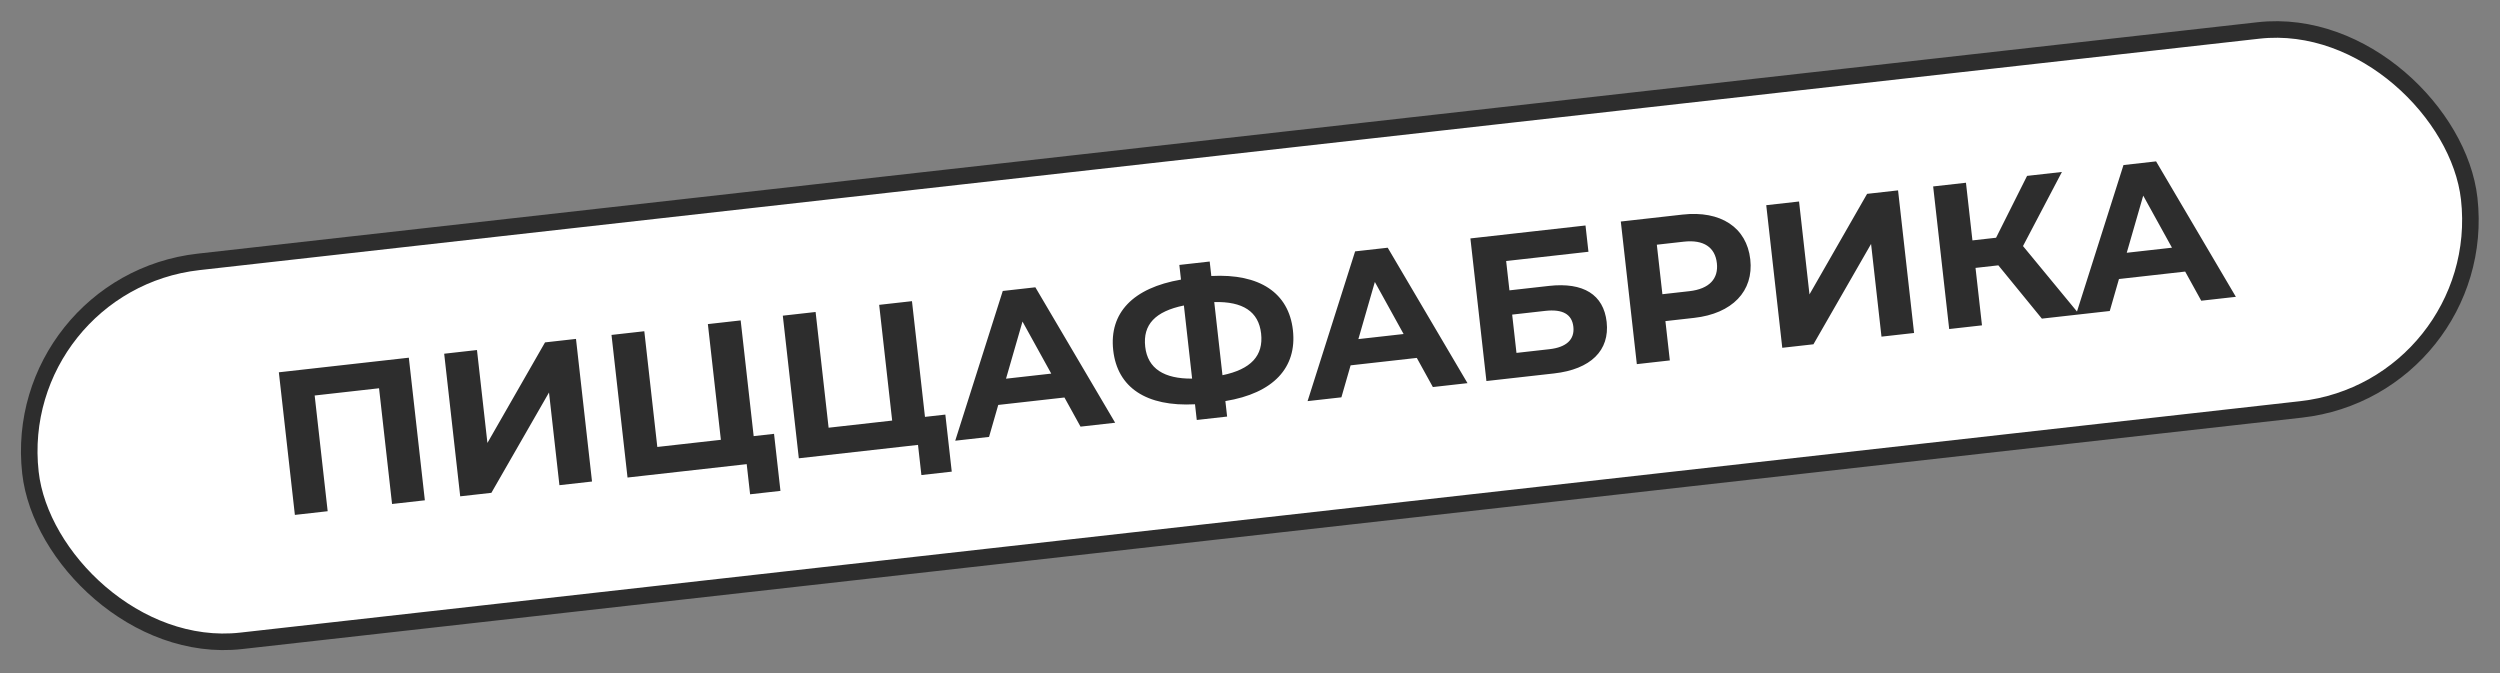
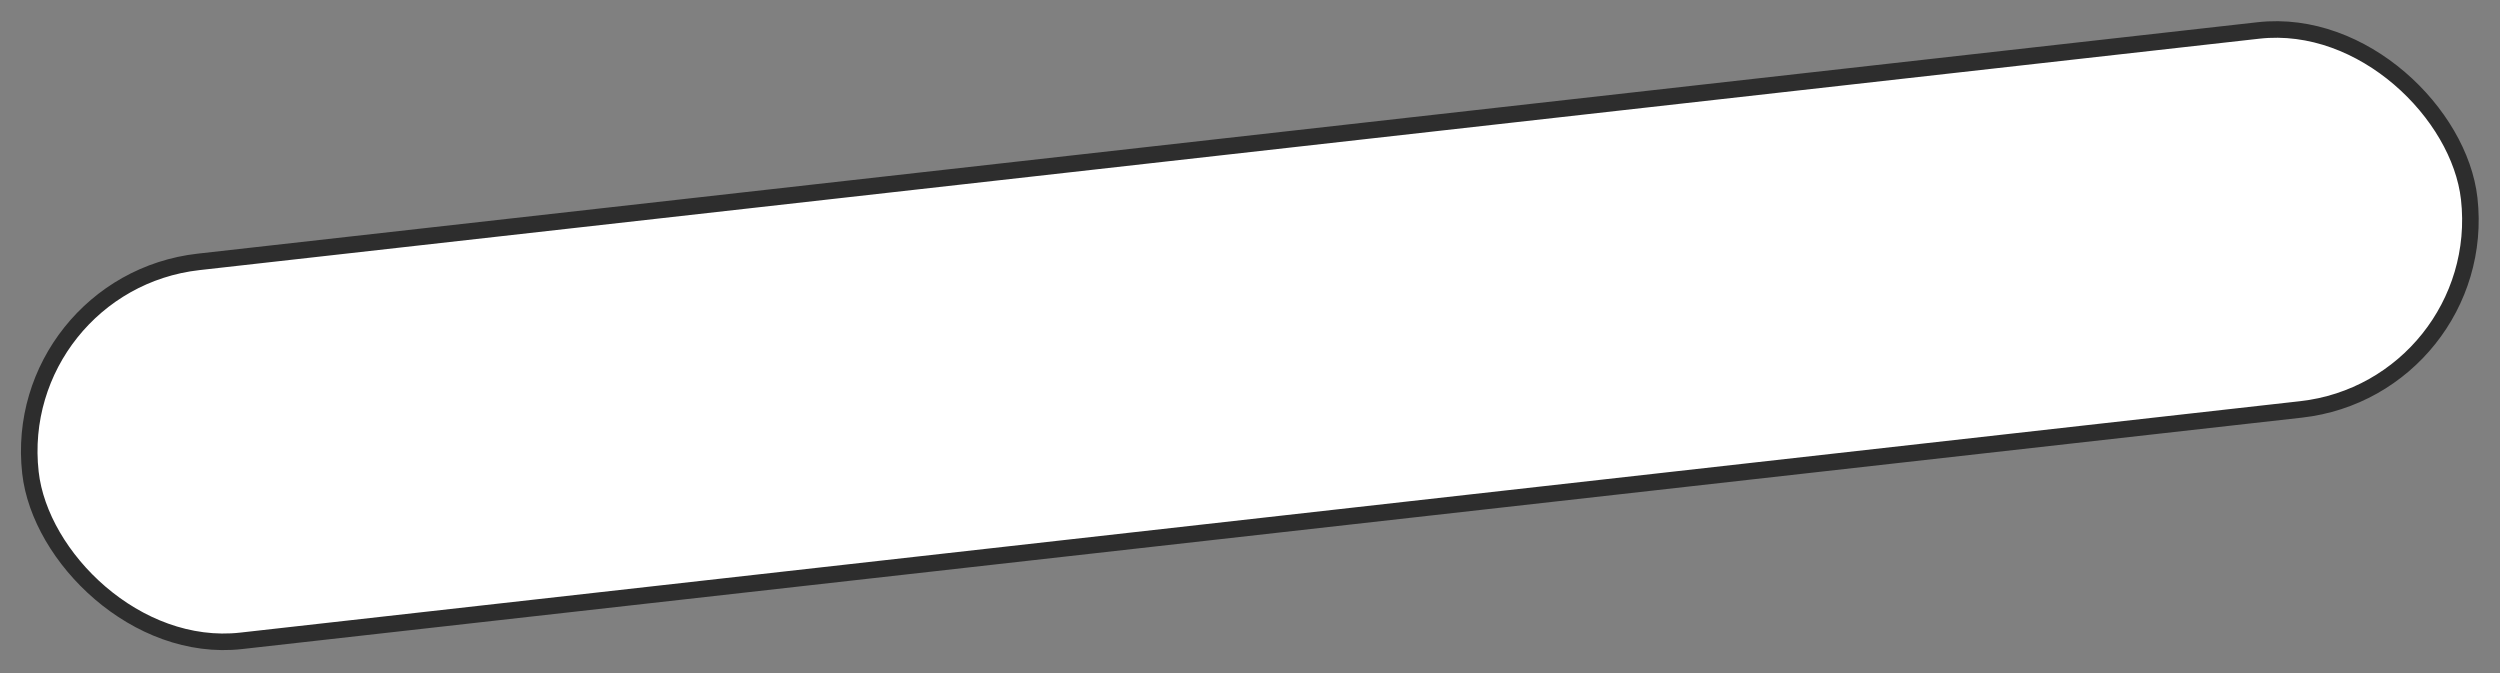
<svg xmlns="http://www.w3.org/2000/svg" width="453" height="122" viewBox="0 0 453 122" fill="none">
  <rect x="0" y="0" width="453" height="122" fill="#808080" stroke="none" />
  <rect x="1.658" y="51.308" width="444.685" height="69.099" rx="34.55" transform="rotate(-6.41 1.658 51.308)" fill="white" />
-   <path d="M50.527 67.46L53.431 93.301L59.374 92.633L57.018 71.665L68.684 70.354L71.04 91.323L76.983 90.655L74.08 64.814L50.527 67.46ZM83.389 89.935L89.037 89.301L99.48 71.118L101.367 87.915L107.274 87.252L104.37 61.41L98.759 62.041L88.32 80.26L86.429 63.426L80.486 64.094L83.389 89.935ZM136.565 79.026L134.209 58.058L128.266 58.726L130.621 79.694L119.104 80.988L116.748 60.02L110.804 60.688L113.708 86.529L135.303 84.103L135.917 89.566L141.418 88.948L140.256 78.612L136.565 79.026ZM167.605 75.539L165.249 54.571L159.305 55.238L161.661 76.207L150.143 77.501L147.787 56.532L141.844 57.2L144.747 83.041L166.343 80.615L166.957 86.079L172.458 85.461L171.296 75.124L167.605 75.539ZM195.79 77.306L202.066 76.601L187.608 52.058L181.701 52.722L173.087 79.857L179.215 79.169L180.882 73.374L192.879 72.026L195.79 77.306ZM182.291 68.618L185.277 58.264L190.487 67.697L182.291 68.618ZM234.276 59.824C233.517 53.068 228.262 49.547 219.491 50.009L219.197 47.388L213.696 48.006L213.995 50.664C205.304 52.164 200.953 56.69 201.716 63.482C202.475 70.238 207.726 73.723 216.533 73.256L216.853 76.099L222.353 75.481L222.038 72.675C230.737 71.249 235.039 66.617 234.276 59.824ZM221.511 67.987L220.022 54.734C225.203 54.601 228.065 56.447 228.513 60.434C228.965 64.458 226.662 66.922 221.511 67.987ZM207.512 62.831C207.06 58.807 209.334 56.421 214.522 55.352L216.011 68.605C210.969 68.648 207.96 66.818 207.512 62.831ZM259.636 70.133L265.912 69.428L251.454 44.885L245.548 45.549L236.933 72.684L243.061 71.996L244.728 66.201L256.726 64.853L259.636 70.133ZM246.137 61.445L249.123 51.091L254.333 60.524L246.137 61.445ZM269.339 69.043L281.595 67.666C288.24 66.919 291.706 63.502 291.126 58.334C290.57 53.387 286.912 51.107 280.673 51.807L273.511 52.612L272.914 47.296L287.828 45.621L287.293 40.858L266.436 43.202L269.339 69.043ZM274.785 63.945L274.005 57.005L279.985 56.333C283.123 55.981 284.835 56.91 285.092 59.199C285.354 61.524 283.829 62.929 280.765 63.273L274.785 63.945ZM304.876 38.883L293.69 40.14L296.593 65.981L302.574 65.309L301.773 58.184L306.979 57.599C313.882 56.824 317.799 52.758 317.152 46.999C316.5 41.203 311.779 38.107 304.876 38.883ZM306.099 52.764L301.226 53.311L300.218 44.341L305.091 43.793C308.746 43.383 310.778 44.836 311.097 47.679C311.413 50.485 309.753 52.353 306.099 52.764ZM322.947 63.02L328.595 62.386L339.038 44.203L340.925 61L346.831 60.337L343.928 34.495L338.317 35.126L327.878 53.345L325.987 36.511L320.043 37.179L322.947 63.02ZM369.988 57.735L376.781 56.972L366.567 44.587L373.619 31.159L367.306 31.869L361.688 43.079L357.405 43.56L356.232 33.113L350.288 33.781L353.192 59.622L359.135 58.954L357.965 48.544L362.1 48.079L369.988 57.735ZM398.865 54.49L405.141 53.785L390.682 29.242L384.776 29.906L376.161 57.041L382.289 56.353L383.956 50.558L395.954 49.21L398.865 54.49ZM385.366 45.802L388.352 35.448L393.561 44.881L385.366 45.802Z" fill="#2D2D2D" />
  <rect x="1.658" y="51.308" width="444.685" height="69.099" rx="34.55" transform="rotate(-6.41 1.658 51.308)" stroke="#2D2D2D" stroke-width="3" />
</svg>